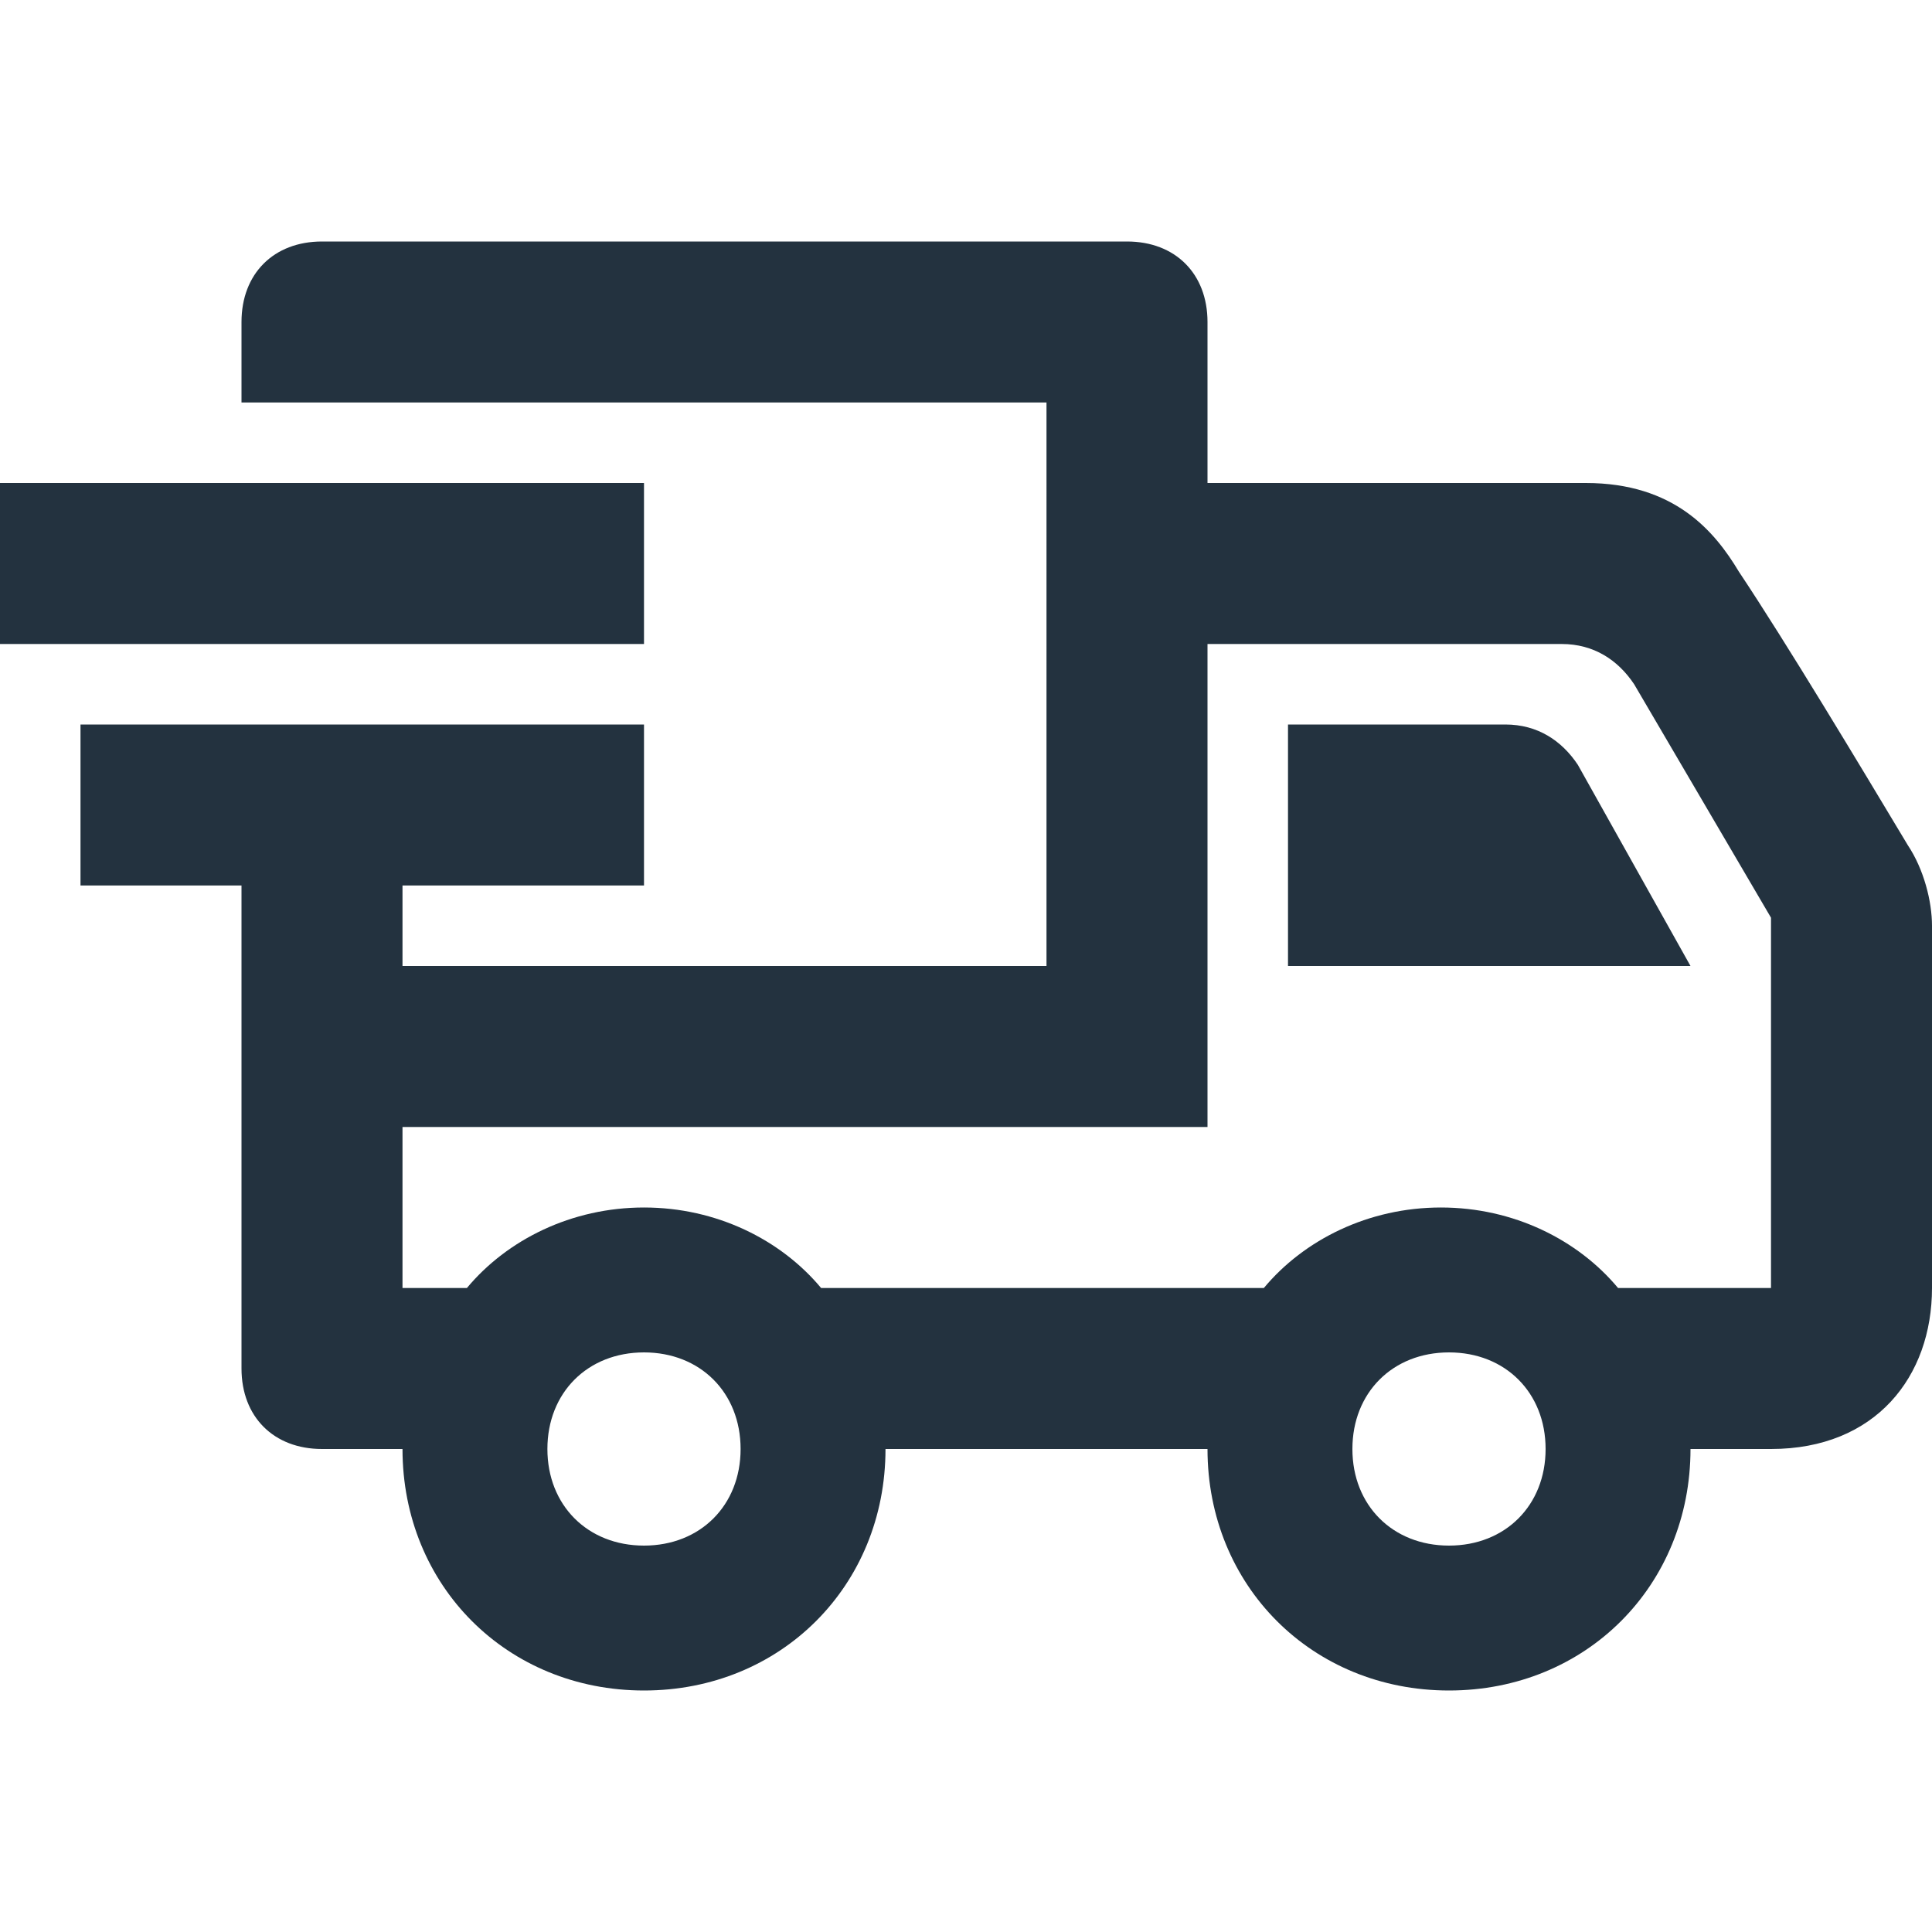
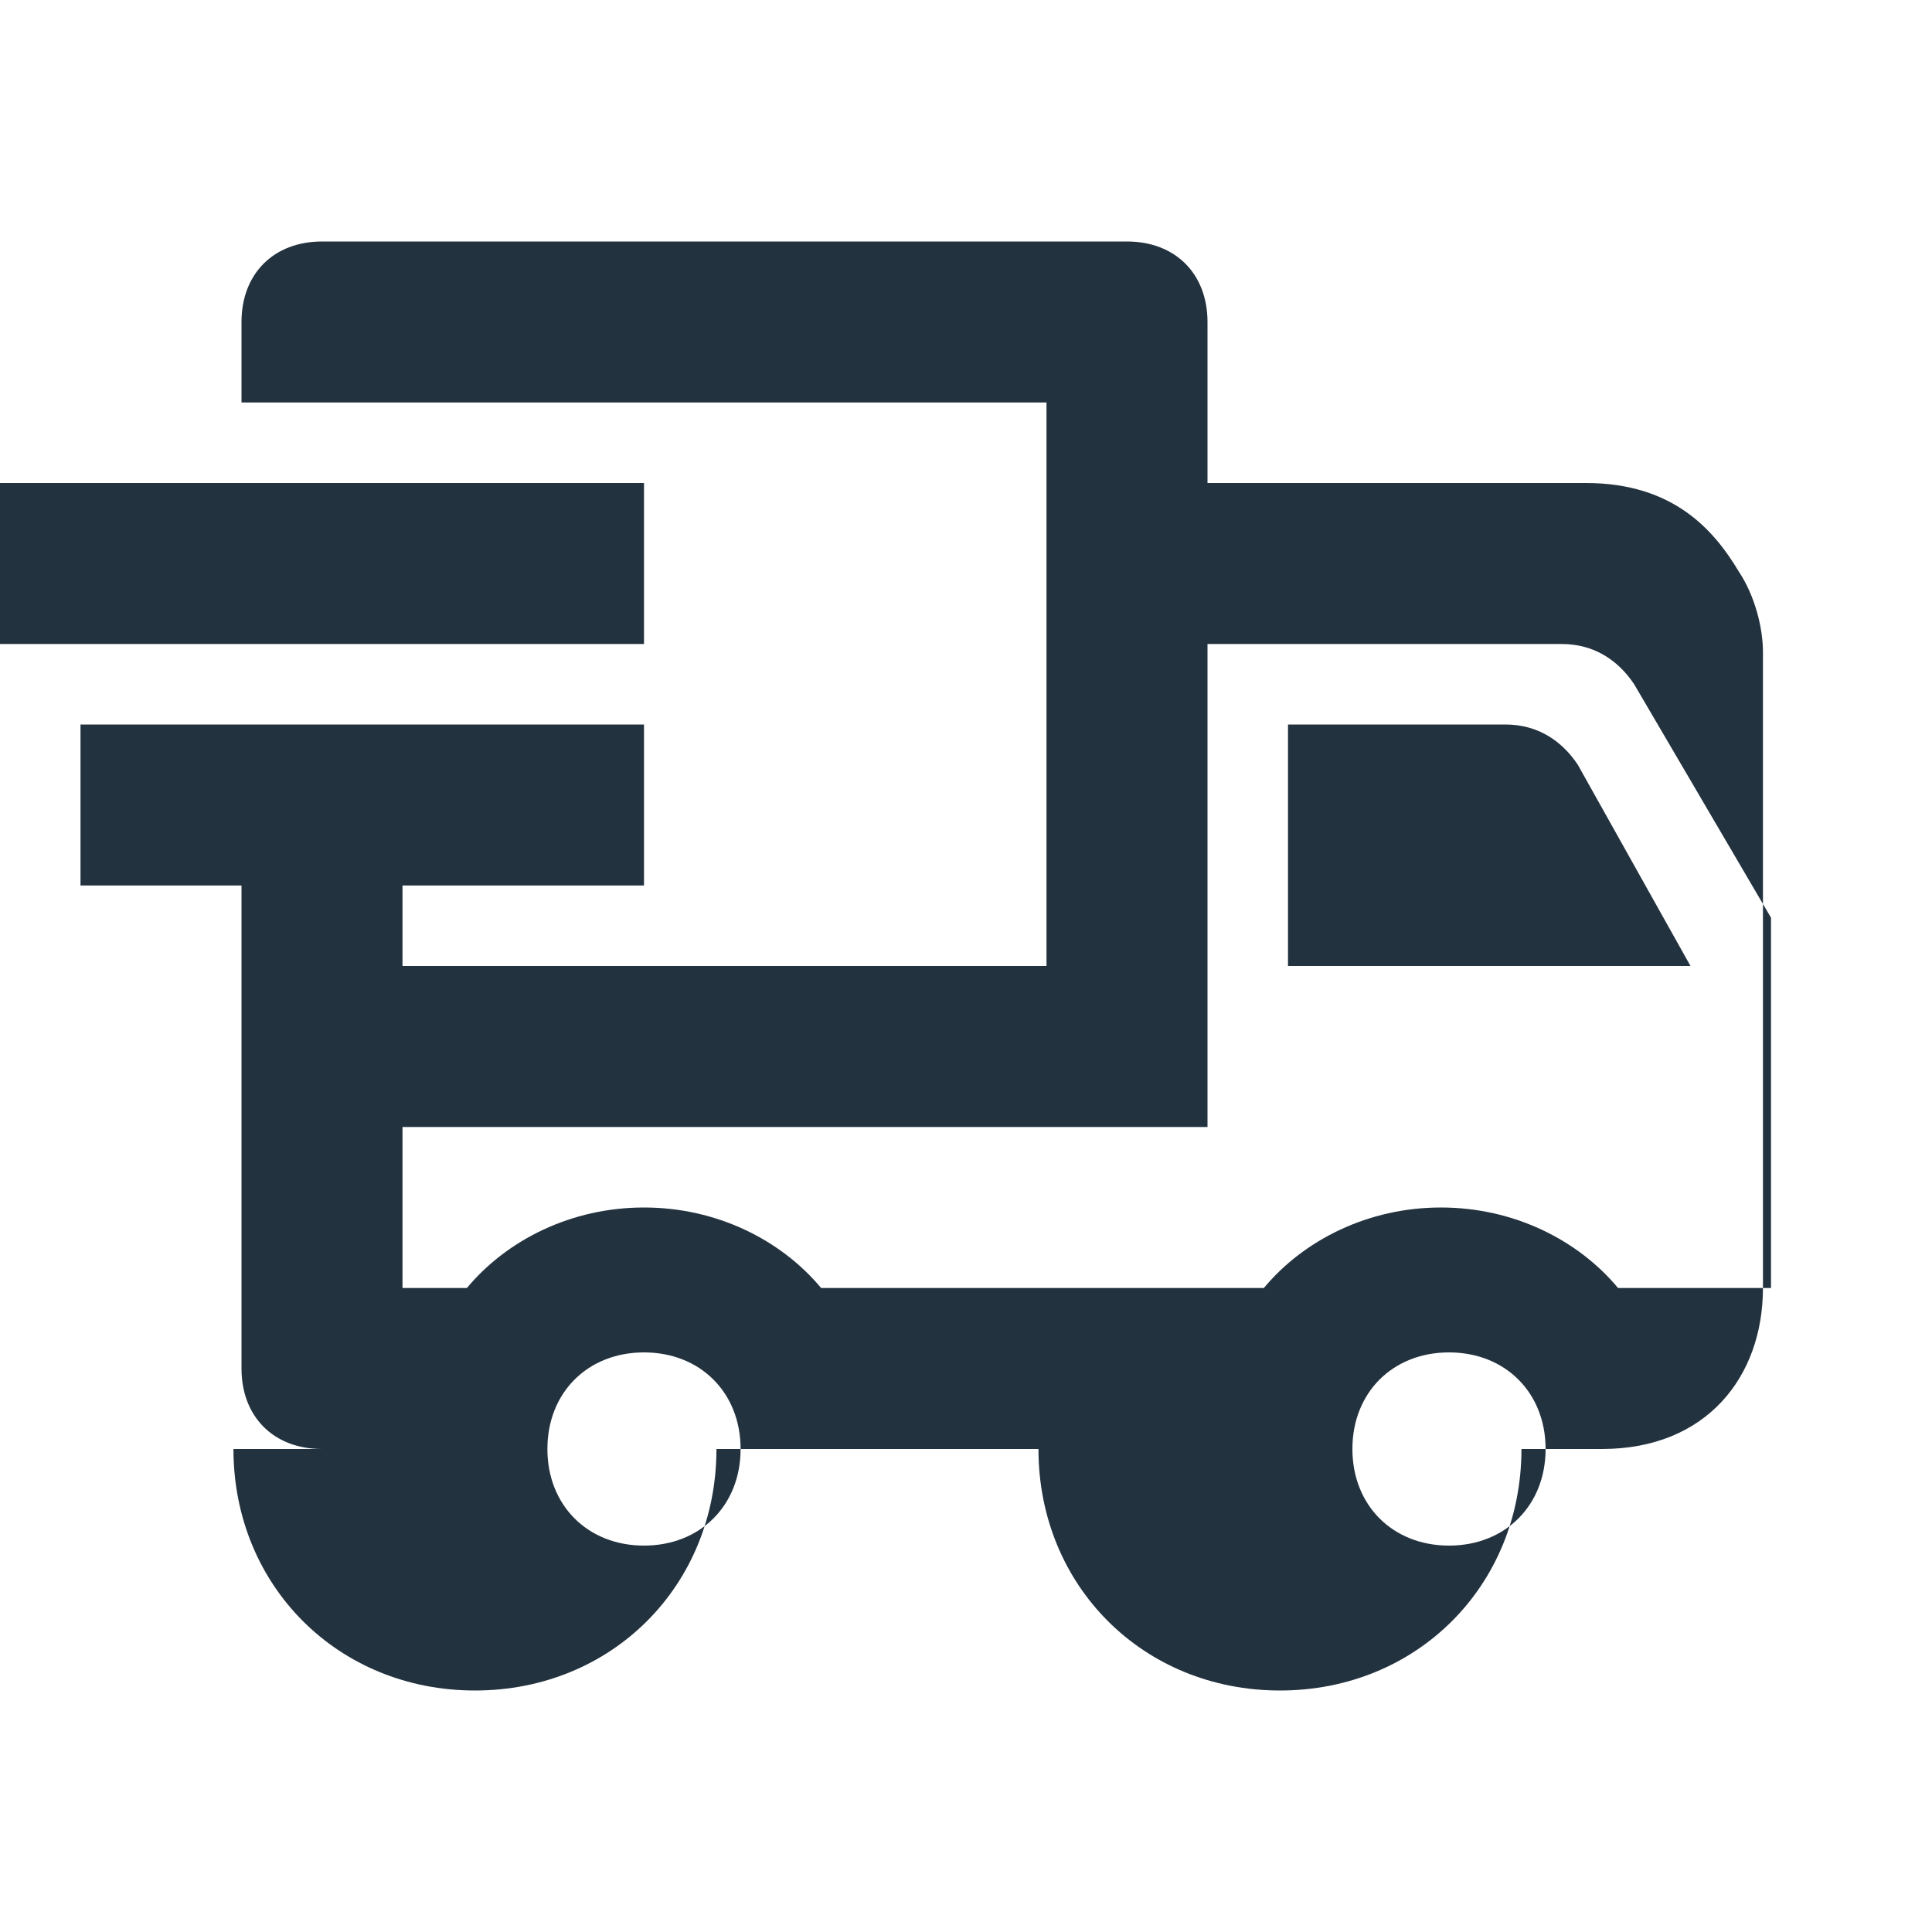
<svg xmlns="http://www.w3.org/2000/svg" version="1.1" id="Layer_1" x="0px" y="0px" viewBox="0 0 24 24" style="enable-background:new 0 0 24 24;" xml:space="preserve">
  <style type="text/css">
	.st0{fill-rule:evenodd;clip-rule:evenodd;fill:#23323F;}
</style>
-   <path class="st0" d="M5,11v1h8V5H3V4c0-0.6,0.4-1,1-1h10c0.6,0,1,0.4,1,1v2h4.7c1.1,0,1.6,0.6,1.9,1.1c0.6,0.9,1.5,2.4,2.1,3.4  c0.2,0.3,0.3,0.7,0.3,1V16c0,1.1-0.7,2-2,2h-1c0,1.7-1.3,3-3,3s-3-1.3-3-3h-4c0,1.7-1.3,3-3,3s-3-1.3-3-3H4c-0.6,0-1-0.4-1-1v-6H1V9  h7v2H5z M8,16.8c0.7,0,1.2,0.5,1.2,1.2S8.7,19.2,8,19.2S6.8,18.7,6.8,18S7.3,16.8,8,16.8z M18,16.8c0.7,0,1.2,0.5,1.2,1.2  s-0.5,1.2-1.2,1.2s-1.2-0.5-1.2-1.2S17.3,16.8,18,16.8z M15,14H5v2h0.8c0.5-0.6,1.3-1,2.2-1s1.7,0.4,2.2,1h5.5c0.5-0.6,1.3-1,2.2-1  s1.7,0.4,2.2,1H22v-4.6l-1.7-2.9C20.1,8.2,19.8,8,19.4,8H15V14z M16,9v3h5l-1.4-2.5C19.4,9.2,19.1,9,18.7,9H16z M0,6h8v2H0V6z" />
+   <path class="st0" d="M5,11v1h8V5H3V4c0-0.6,0.4-1,1-1h10c0.6,0,1,0.4,1,1v2h4.7c1.1,0,1.6,0.6,1.9,1.1c0.2,0.3,0.3,0.7,0.3,1V16c0,1.1-0.7,2-2,2h-1c0,1.7-1.3,3-3,3s-3-1.3-3-3h-4c0,1.7-1.3,3-3,3s-3-1.3-3-3H4c-0.6,0-1-0.4-1-1v-6H1V9  h7v2H5z M8,16.8c0.7,0,1.2,0.5,1.2,1.2S8.7,19.2,8,19.2S6.8,18.7,6.8,18S7.3,16.8,8,16.8z M18,16.8c0.7,0,1.2,0.5,1.2,1.2  s-0.5,1.2-1.2,1.2s-1.2-0.5-1.2-1.2S17.3,16.8,18,16.8z M15,14H5v2h0.8c0.5-0.6,1.3-1,2.2-1s1.7,0.4,2.2,1h5.5c0.5-0.6,1.3-1,2.2-1  s1.7,0.4,2.2,1H22v-4.6l-1.7-2.9C20.1,8.2,19.8,8,19.4,8H15V14z M16,9v3h5l-1.4-2.5C19.4,9.2,19.1,9,18.7,9H16z M0,6h8v2H0V6z" />
</svg>